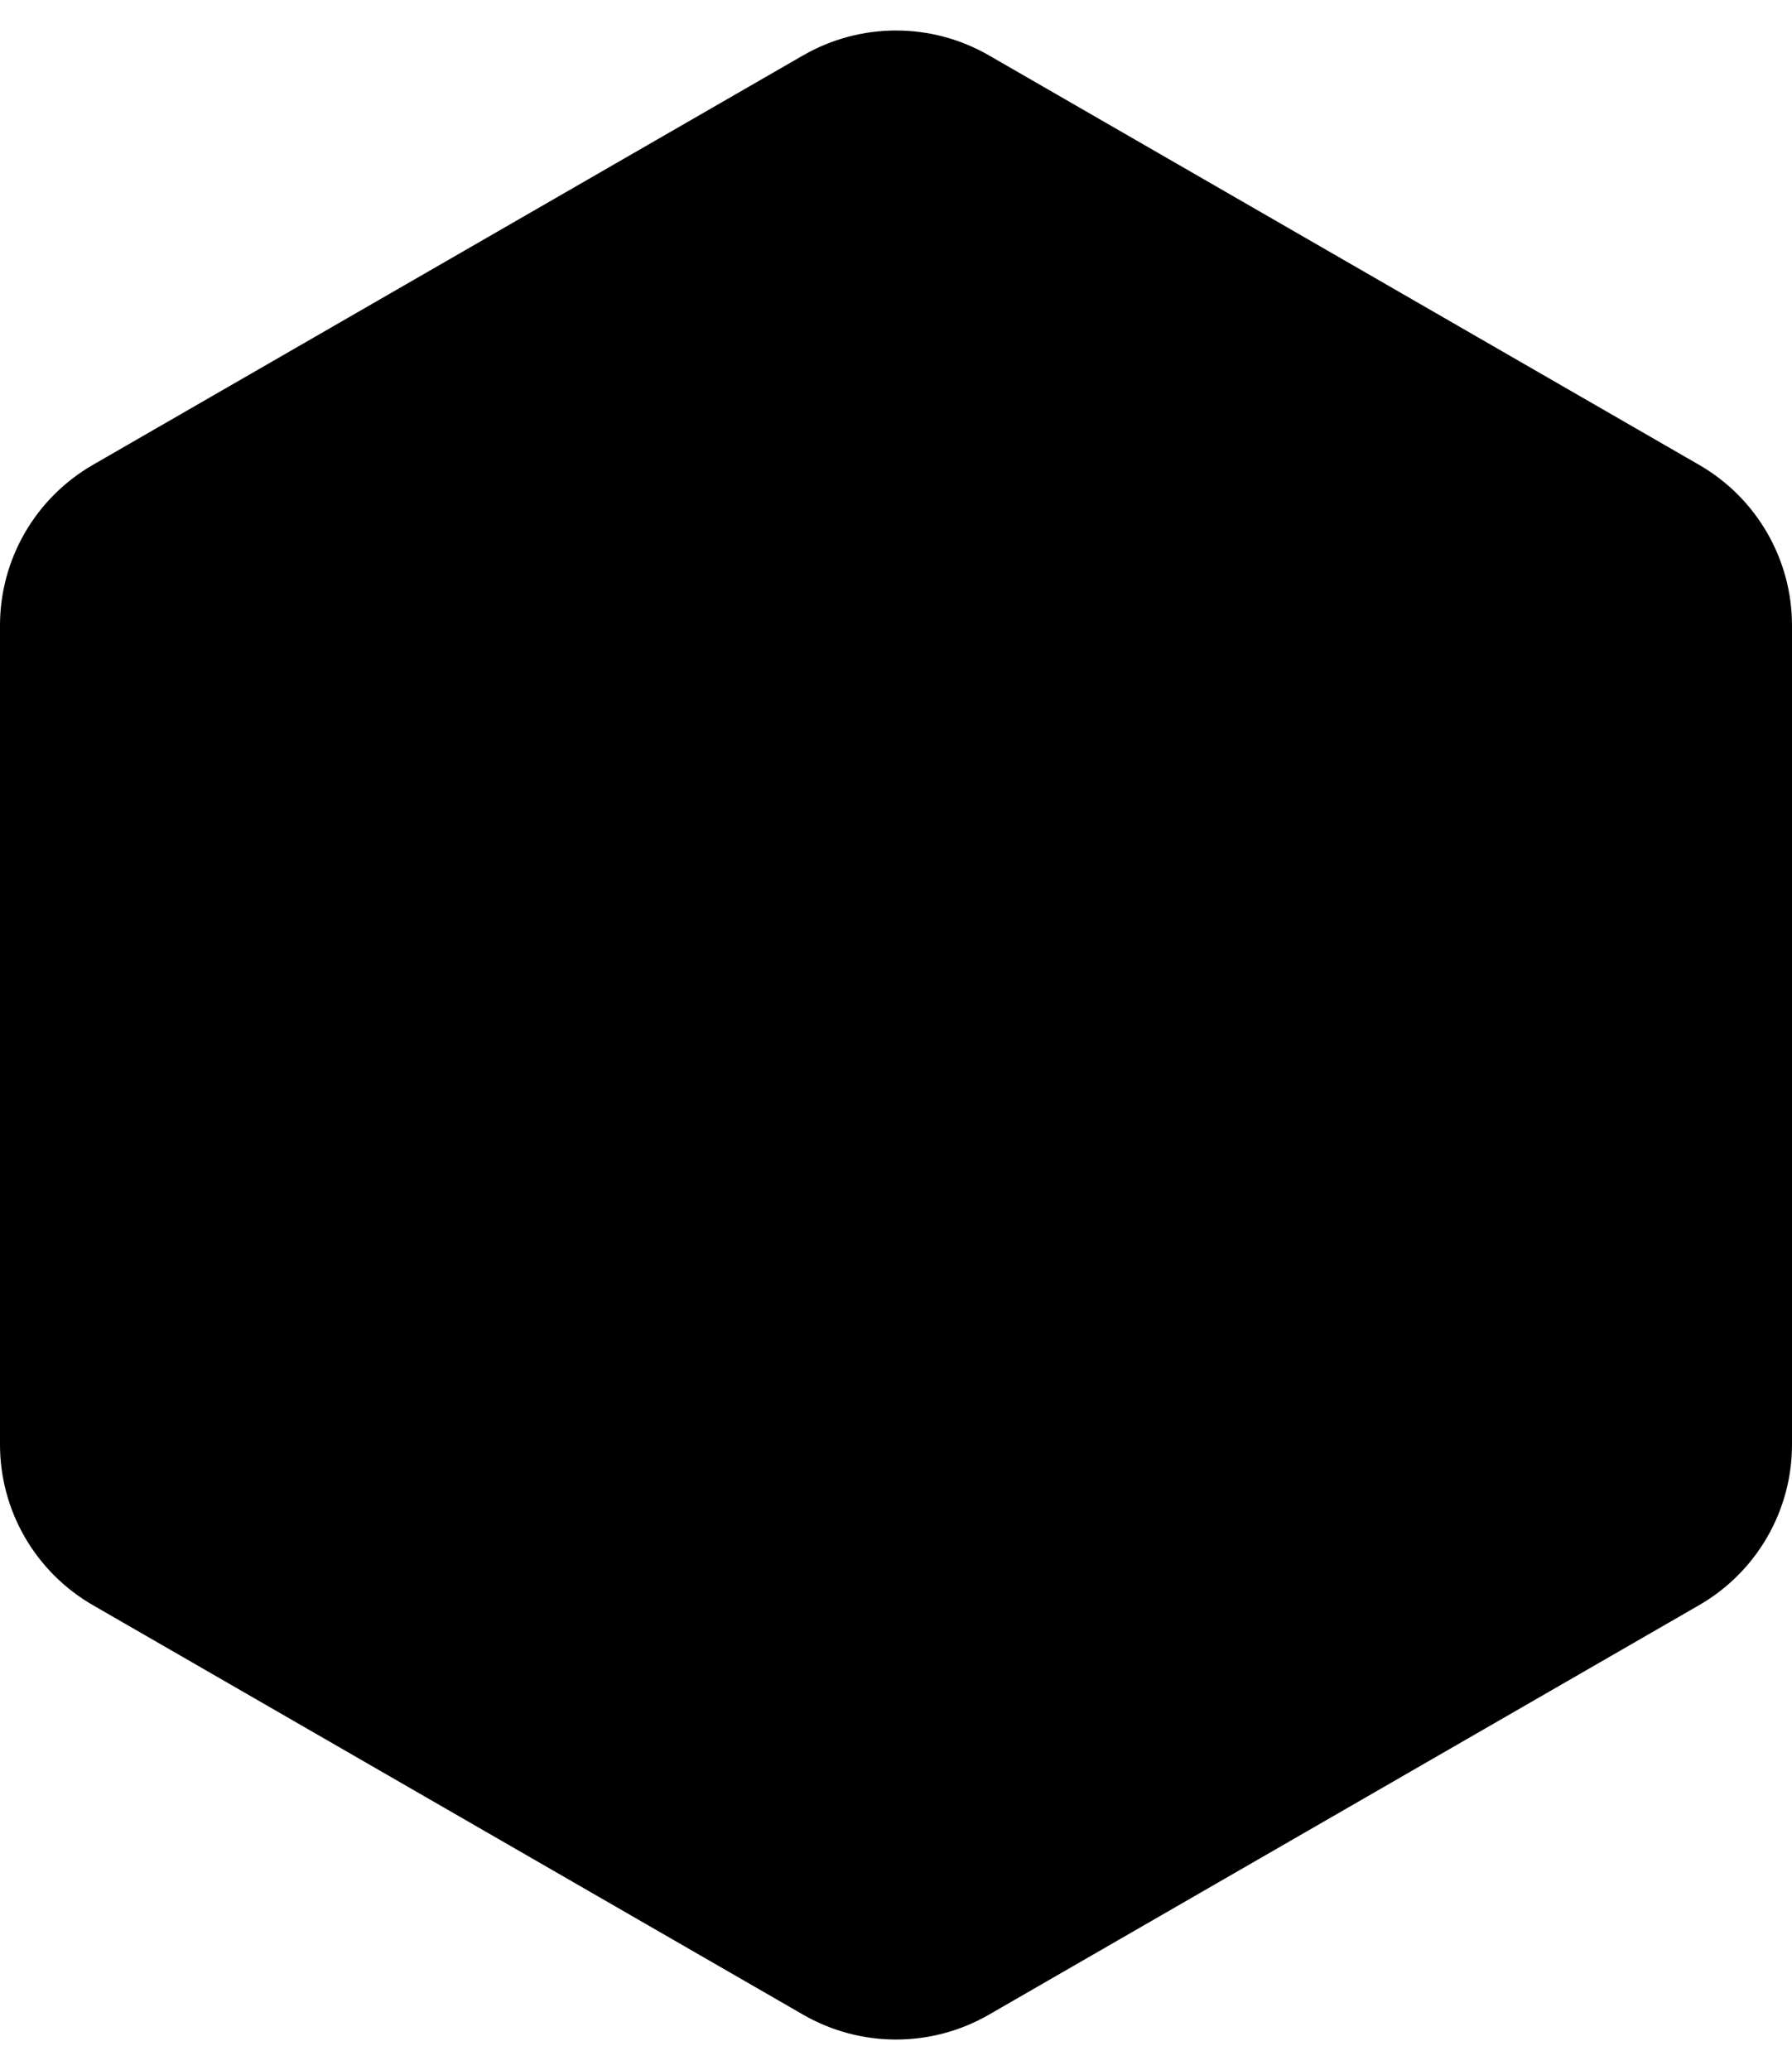
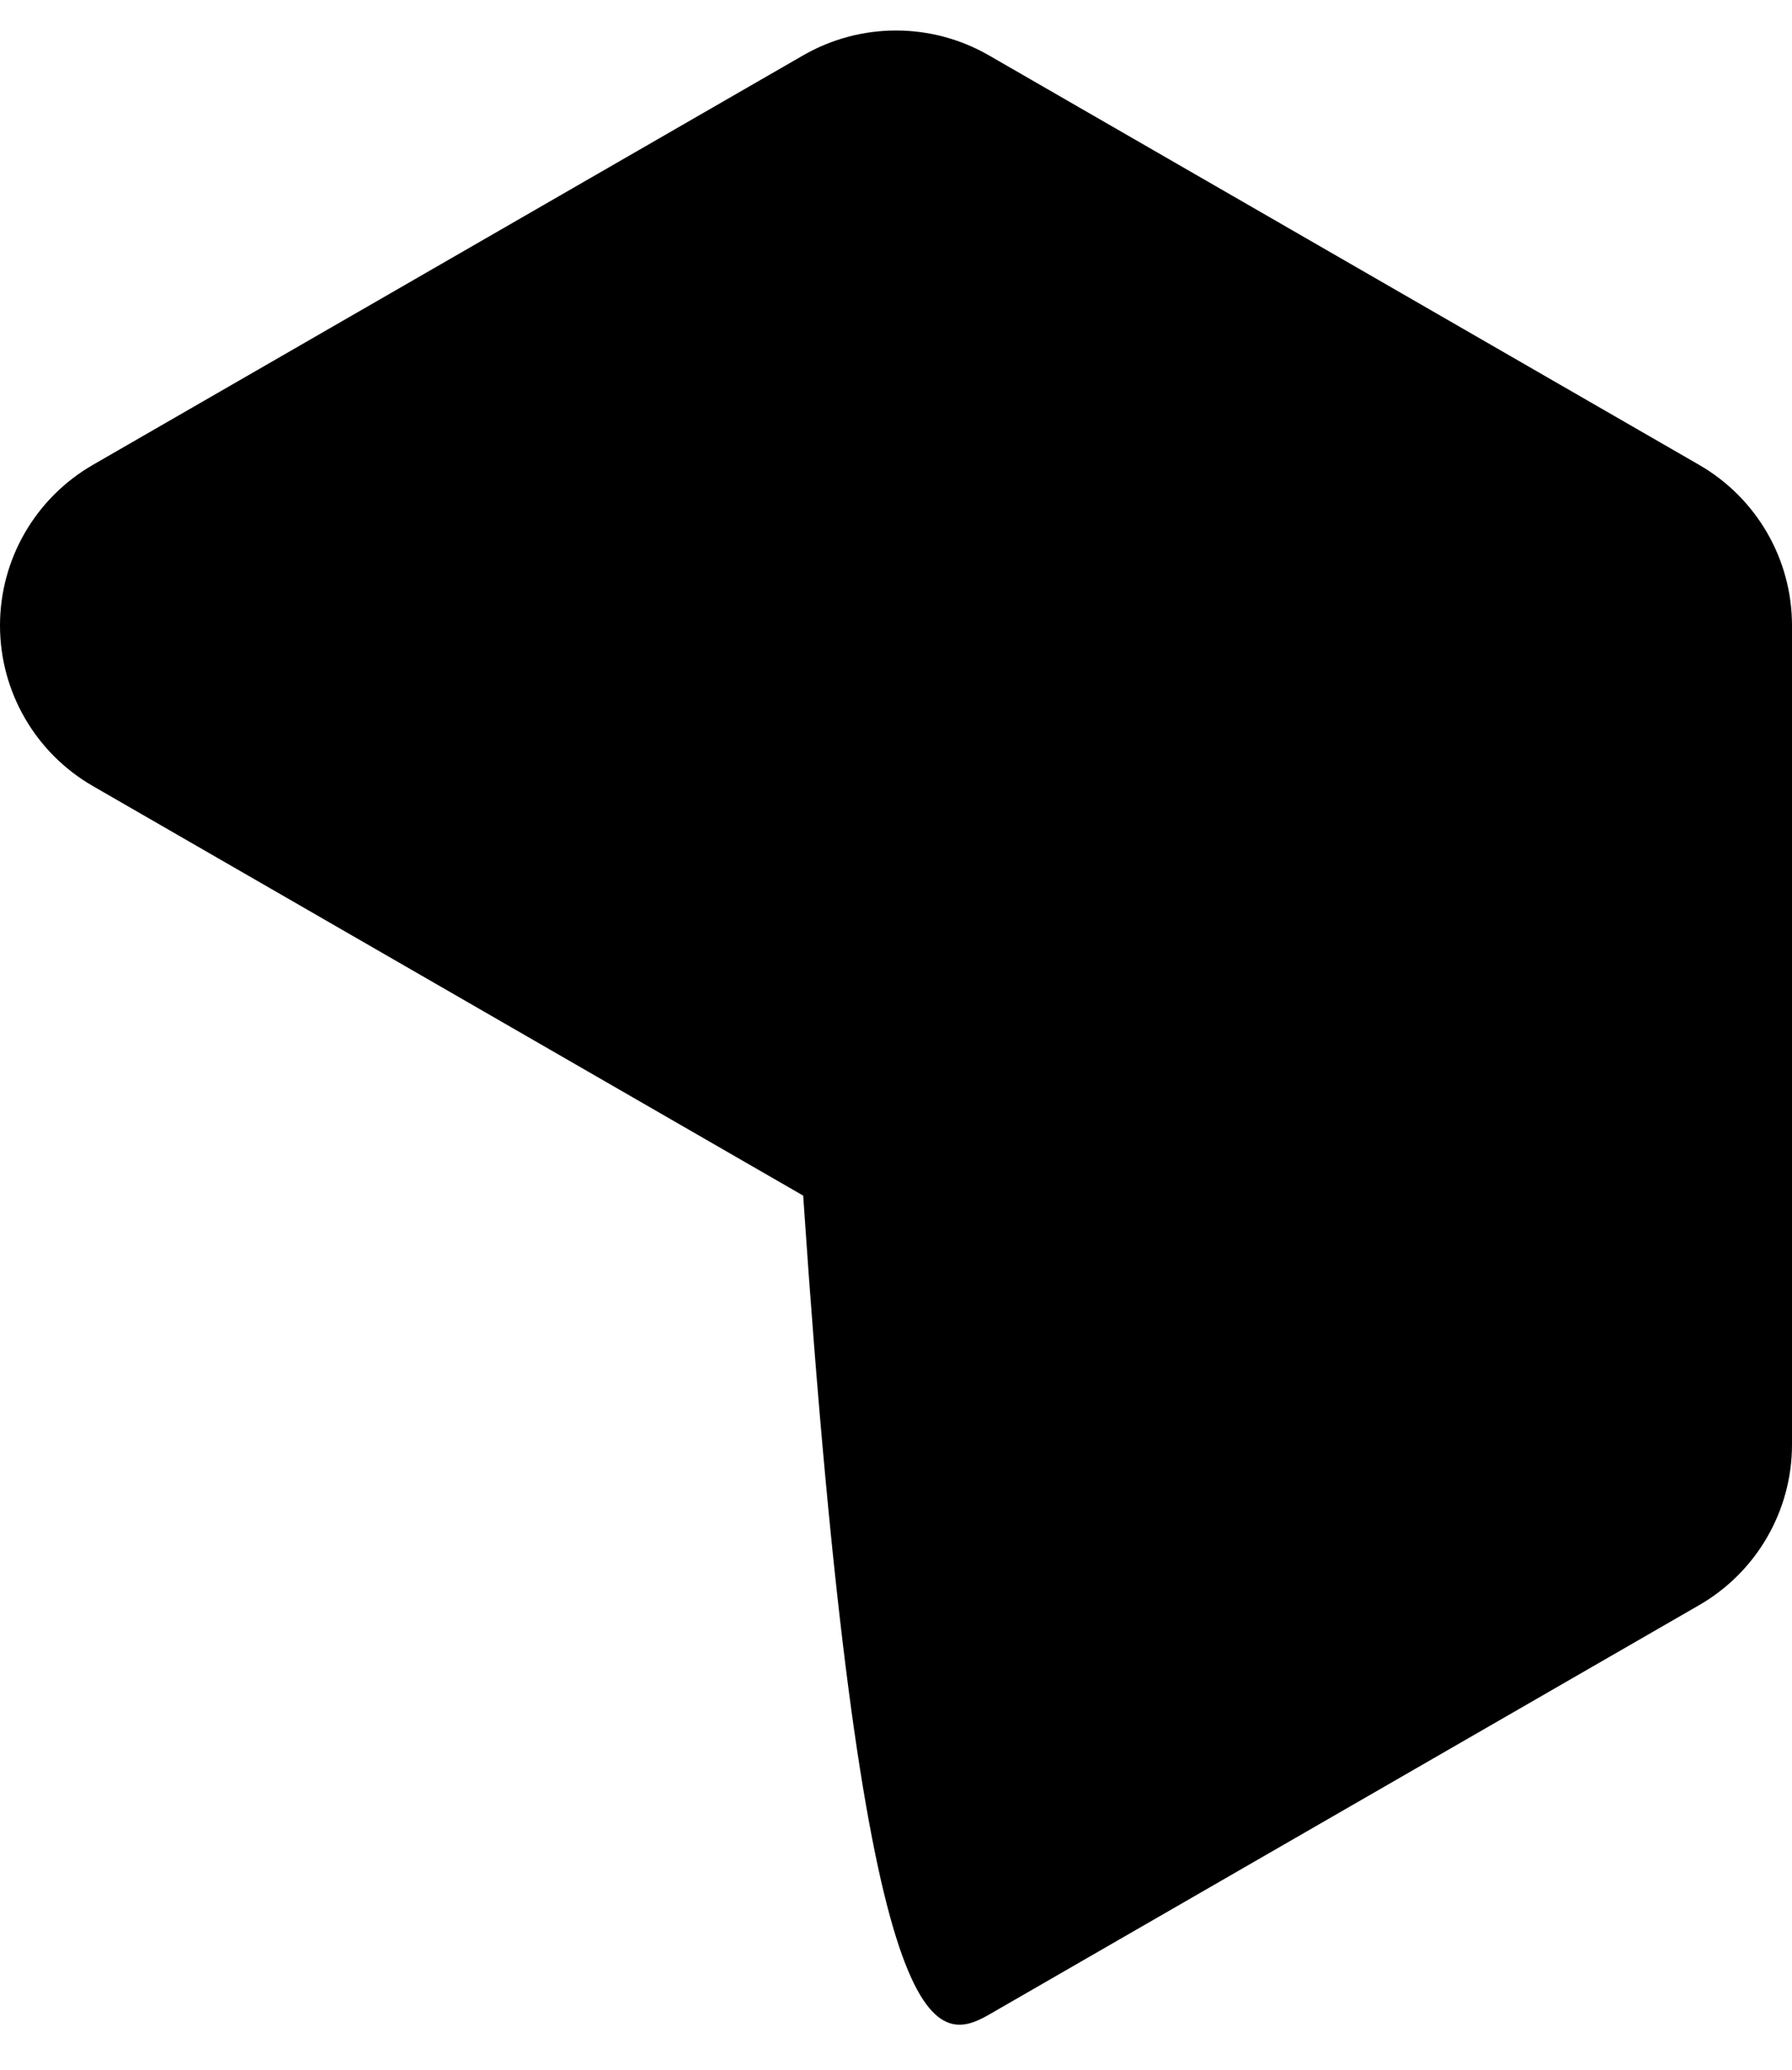
<svg xmlns="http://www.w3.org/2000/svg" id="Layer_1" x="0px" y="0px" width="779.423px" height="900px" viewBox="0 0 779.423 900" xml:space="preserve">
-   <path d="M430.114,876.034l308.925-178.086c25.003-14.422,40.384-41.023,40.384-69.824V271.967c0-28.798-15.38-55.392-40.384-69.826L430.114,24.065c-25.002-14.397-55.77-14.397-80.775,0L40.385,202.142C15.382,216.575,0,243.169,0,271.967v356.155c0,28.803,15.382,55.404,40.385,69.823l308.954,178.089C374.344,890.431,405.112,890.431,430.114,876.034z" />
+   <path d="M430.114,876.034l308.925-178.086c25.003-14.422,40.384-41.023,40.384-69.824V271.967c0-28.798-15.38-55.392-40.384-69.826L430.114,24.065c-25.002-14.397-55.77-14.397-80.775,0L40.385,202.142C15.382,216.575,0,243.169,0,271.967c0,28.803,15.382,55.404,40.385,69.823l308.954,178.089C374.344,890.431,405.112,890.431,430.114,876.034z" />
</svg>